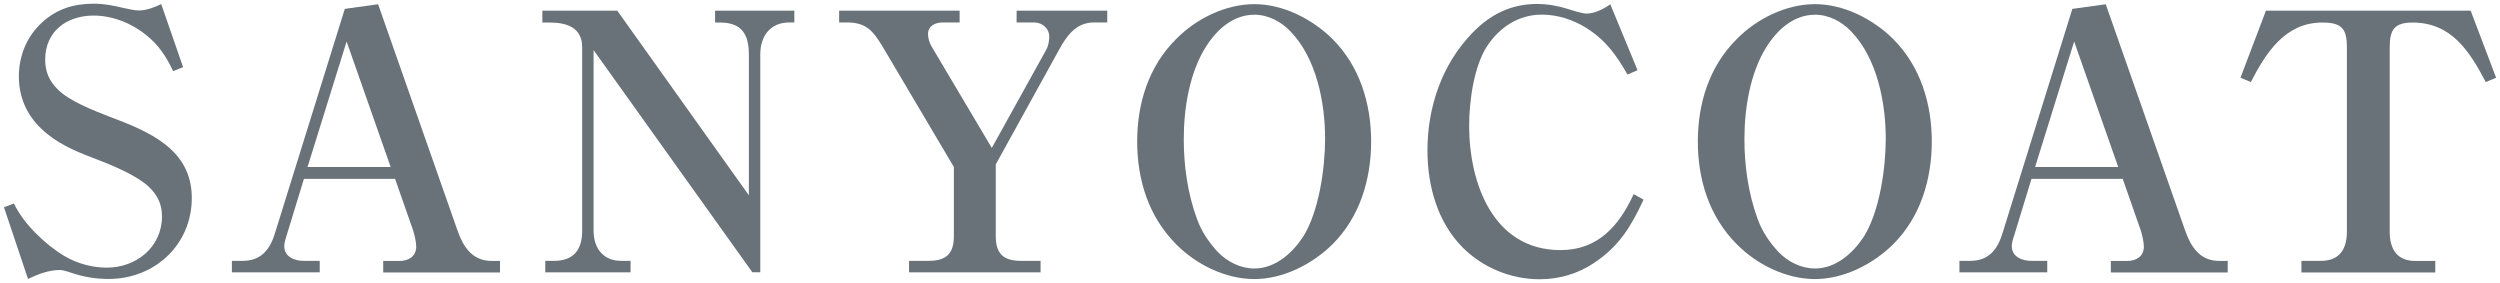
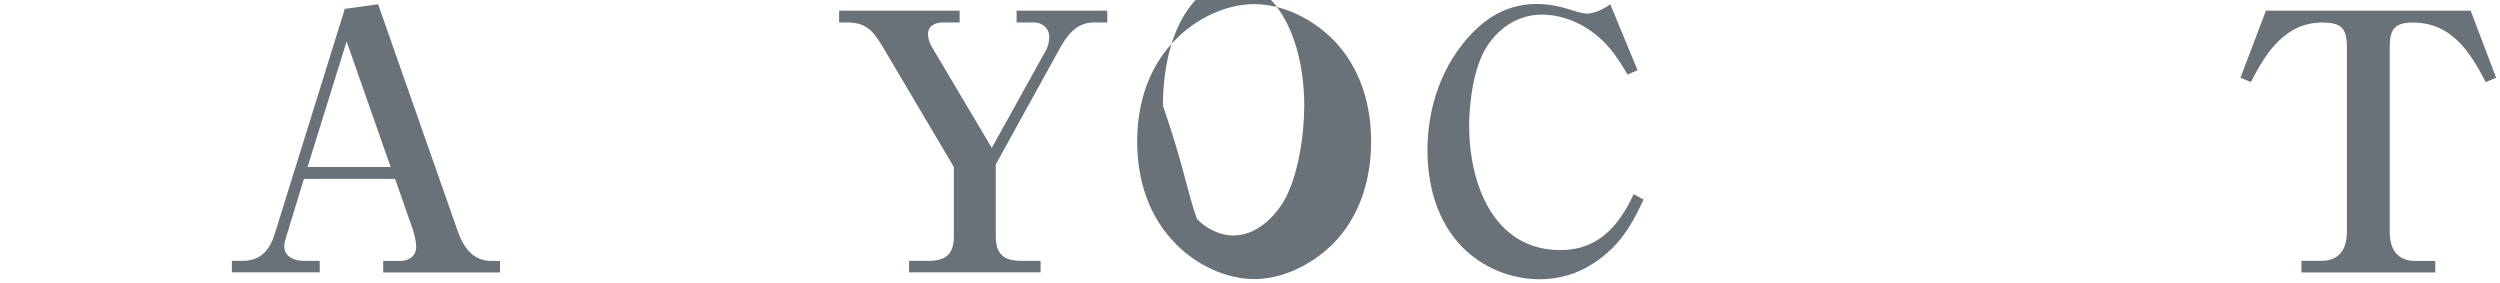
<svg xmlns="http://www.w3.org/2000/svg" version="1.1" id="レイヤー_1" x="0px" y="0px" viewBox="0 0 265 30" style="enable-background:new 0 0 265 30;" xml:space="preserve">
  <style type="text/css">
	.st0{fill:#697279;}
</style>
  <g>
-     <path class="st0" d="M1.48,21.57c0.99,2.13,3.34,4.37,5.32,5.55c1.33,0.8,2.96,1.25,4.52,1.25c3.12,0,5.85-2.17,5.85-5.43   c0-1.29-0.45-2.2-1.33-3.08c-1.37-1.33-4.18-2.43-5.97-3.12c-2.01-0.76-3.95-1.6-5.51-3.12c-1.56-1.48-2.36-3.38-2.36-5.51   c0-2.2,0.84-4.26,2.47-5.74c1.56-1.44,3.38-1.98,5.47-1.98c1.06,0,2.05,0.19,3,0.42c0.68,0.15,1.33,0.3,1.79,0.3   c0.8,0,1.67-0.34,2.36-0.68l2.32,6.69l-1.06,0.42c-0.72-1.52-1.48-2.7-2.77-3.76c-1.56-1.29-3.61-2.13-5.66-2.13   c-2.85,0-5.13,1.67-5.13,4.67c0,1.25,0.42,2.28,1.33,3.15c1.22,1.25,3.8,2.24,5.47,2.89c4.14,1.56,8.74,3.42,8.74,8.62   c0,4.98-3.95,8.59-8.82,8.59c-1.25,0-2.51-0.19-3.68-0.57c-1.14-0.38-1.29-0.38-1.52-0.38c-1.14,0-2.32,0.46-3.34,0.95l-2.55-7.6   L1.48,21.57z" />
    <path class="st0" d="M32.22,18.95l-1.86,6.08c-0.11,0.34-0.23,0.76-0.23,1.06c0,1.14,1.1,1.56,2.05,1.56h1.71v1.22h-9.31v-1.22   h1.14c2.01,0,2.93-1.25,3.46-3.04l7.37-23.67l3.53-0.49l8.4,23.94c0.61,1.75,1.56,3.27,3.65,3.27H53v1.22H40.62v-1.22h1.75   c0.95,0,1.75-0.49,1.75-1.52c0-0.49-0.19-1.29-0.34-1.75l-1.9-5.43H32.22z M36.74,4.4L32.6,17.7h8.81L36.74,4.4z" />
-     <path class="st0" d="M62.92,5.31v19.15c0,1.82,0.99,3.19,2.93,3.19h0.99v1.22h-9.04v-1.22h0.95c2.09,0,2.96-1.22,2.96-3.19V5.01   c0-2.09-1.63-2.62-3.42-2.62h-0.8V1.13h7.94L79.38,20.7V5.77c0-2.13-0.76-3.38-3.04-3.38H75.8V1.13h8.4v1.25h-0.53   c-2.05,0-3.08,1.48-3.08,3.38v23.1h-0.84L62.92,5.31z" />
    <path class="st0" d="M110.88,5.31c0.23-0.38,0.34-0.99,0.34-1.41c0-0.91-0.76-1.52-1.6-1.52h-1.86V1.13h9.61v1.25h-1.41   c-1.9,0-2.89,1.41-3.72,2.93l-6.69,12.12v7.6c0,1.9,0.84,2.62,2.7,2.62h2.05v1.22H96.36v-1.22h2.05c1.86,0,2.7-0.72,2.7-2.62V17.7   L93.55,4.93c-0.99-1.63-1.71-2.55-3.76-2.55h-0.84V1.13h12.77v1.25h-1.79c-0.76,0-1.56,0.34-1.56,1.22c0,0.46,0.15,0.95,0.38,1.33   l6.38,10.75L110.88,5.31z" />
-     <path class="st0" d="M141.24,25.9c-2.17,2.13-5.24,3.68-8.28,3.68c-3.08,0-6.19-1.56-8.28-3.68c-2.93-2.93-4.14-6.84-4.14-10.9   c0-4.03,1.21-7.98,4.14-10.87c2.09-2.13,5.21-3.69,8.28-3.69c3.04,0,6.12,1.56,8.28,3.69c2.89,2.89,4.1,6.84,4.1,10.87   C145.34,19.03,144.13,23.02,141.24,25.9z M126.88,23.21c0.46,1.29,1.25,2.47,2.21,3.5c0.99,1.03,2.39,1.75,3.88,1.75   c2.2,0,4.03-1.63,5.17-3.38c1.67-2.66,2.32-7.26,2.32-10.37c0-3.84-0.91-8.51-3.65-11.36c-0.99-1.06-2.39-1.79-3.84-1.79   c-2.24,0-3.99,1.56-5.13,3.38c-1.75,2.74-2.36,6.54-2.36,9.76C125.47,17.55,125.89,20.51,126.88,23.21z" />
+     <path class="st0" d="M141.24,25.9c-2.17,2.13-5.24,3.68-8.28,3.68c-3.08,0-6.19-1.56-8.28-3.68c-2.93-2.93-4.14-6.84-4.14-10.9   c0-4.03,1.21-7.98,4.14-10.87c2.09-2.13,5.21-3.69,8.28-3.69c3.04,0,6.12,1.56,8.28,3.69c2.89,2.89,4.1,6.84,4.1,10.87   C145.34,19.03,144.13,23.02,141.24,25.9z M126.88,23.21c0.99,1.03,2.39,1.75,3.88,1.75   c2.2,0,4.03-1.63,5.17-3.38c1.67-2.66,2.32-7.26,2.32-10.37c0-3.84-0.91-8.51-3.65-11.36c-0.99-1.06-2.39-1.79-3.84-1.79   c-2.24,0-3.99,1.56-5.13,3.38c-1.75,2.74-2.36,6.54-2.36,9.76C125.47,17.55,125.89,20.51,126.88,23.21z" />
    <path class="st0" d="M174.22,21.16c-1.33,2.85-2.58,4.94-5.28,6.73c-1.71,1.14-3.69,1.71-5.74,1.71c-3.04,0-6-1.22-8.13-3.34   c-2.7-2.7-3.76-6.57-3.76-10.3c0-4.6,1.52-9.12,4.75-12.46c1.86-1.94,4.1-3.08,6.84-3.08c1.1,0,2.24,0.19,3.3,0.53   c0.46,0.15,1.52,0.49,1.98,0.49c0.8,0,1.86-0.49,2.51-0.99l2.89,6.99l-1.06,0.46c-1.22-2.09-2.28-3.61-4.37-4.94   c-1.4-0.87-3.04-1.41-4.71-1.41c-2.47,0-4.48,1.33-5.81,3.34c-1.41,2.17-1.9,5.89-1.9,8.44c0,6.04,2.51,13.18,9.69,13.18   c3.95,0,6.19-2.55,7.75-5.93L174.22,21.16z" />
-     <path class="st0" d="M200.67,25.9c-2.17,2.13-5.24,3.68-8.28,3.68c-3.08,0-6.19-1.56-8.28-3.68c-2.93-2.93-4.14-6.84-4.14-10.9   c0-4.03,1.21-7.98,4.14-10.87c2.09-2.13,5.2-3.69,8.28-3.69c3.04,0,6.12,1.56,8.28,3.69c2.89,2.89,4.1,6.84,4.1,10.87   C204.77,19.03,203.56,23.02,200.67,25.9z M186.31,23.21c0.46,1.29,1.25,2.47,2.21,3.5c0.99,1.03,2.39,1.75,3.88,1.75   c2.2,0,4.03-1.63,5.17-3.38c1.67-2.66,2.32-7.26,2.32-10.37c0-3.84-0.91-8.51-3.65-11.36c-0.99-1.06-2.39-1.79-3.84-1.79   c-2.24,0-3.99,1.56-5.13,3.38c-1.75,2.74-2.36,6.54-2.36,9.76C184.9,17.55,185.32,20.51,186.31,23.21z" />
-     <path class="st0" d="M215.34,18.95l-1.86,6.08c-0.12,0.34-0.23,0.76-0.23,1.06c0,1.14,1.1,1.56,2.05,1.56h1.71v1.22h-9.31v-1.22   h1.14c2.01,0,2.93-1.25,3.46-3.04l7.37-23.67l3.54-0.49l8.4,23.94c0.61,1.75,1.56,3.27,3.65,3.27h0.88v1.22h-12.39v-1.22h1.75   c0.95,0,1.75-0.49,1.75-1.52c0-0.49-0.19-1.29-0.34-1.75l-1.9-5.43H215.34z M219.86,4.4l-4.14,13.3h8.81L219.86,4.4z" />
    <path class="st0" d="M243.95,28.87v-1.22h2.09c1.97,0,2.73-1.29,2.73-3.08V5.01c0-2.01-0.57-2.62-2.62-2.62   c-3.91,0-5.96,3.19-7.56,6.31l-1.1-0.46l2.7-7.11h21.7l2.7,7.11l-1.1,0.46c-1.71-3.27-3.65-6.31-7.75-6.31   c-1.94,0-2.43,0.76-2.43,2.62v19.57c0,1.79,0.76,3.08,2.7,3.08h2.13v1.22H243.95z" />
  </g>
</svg>